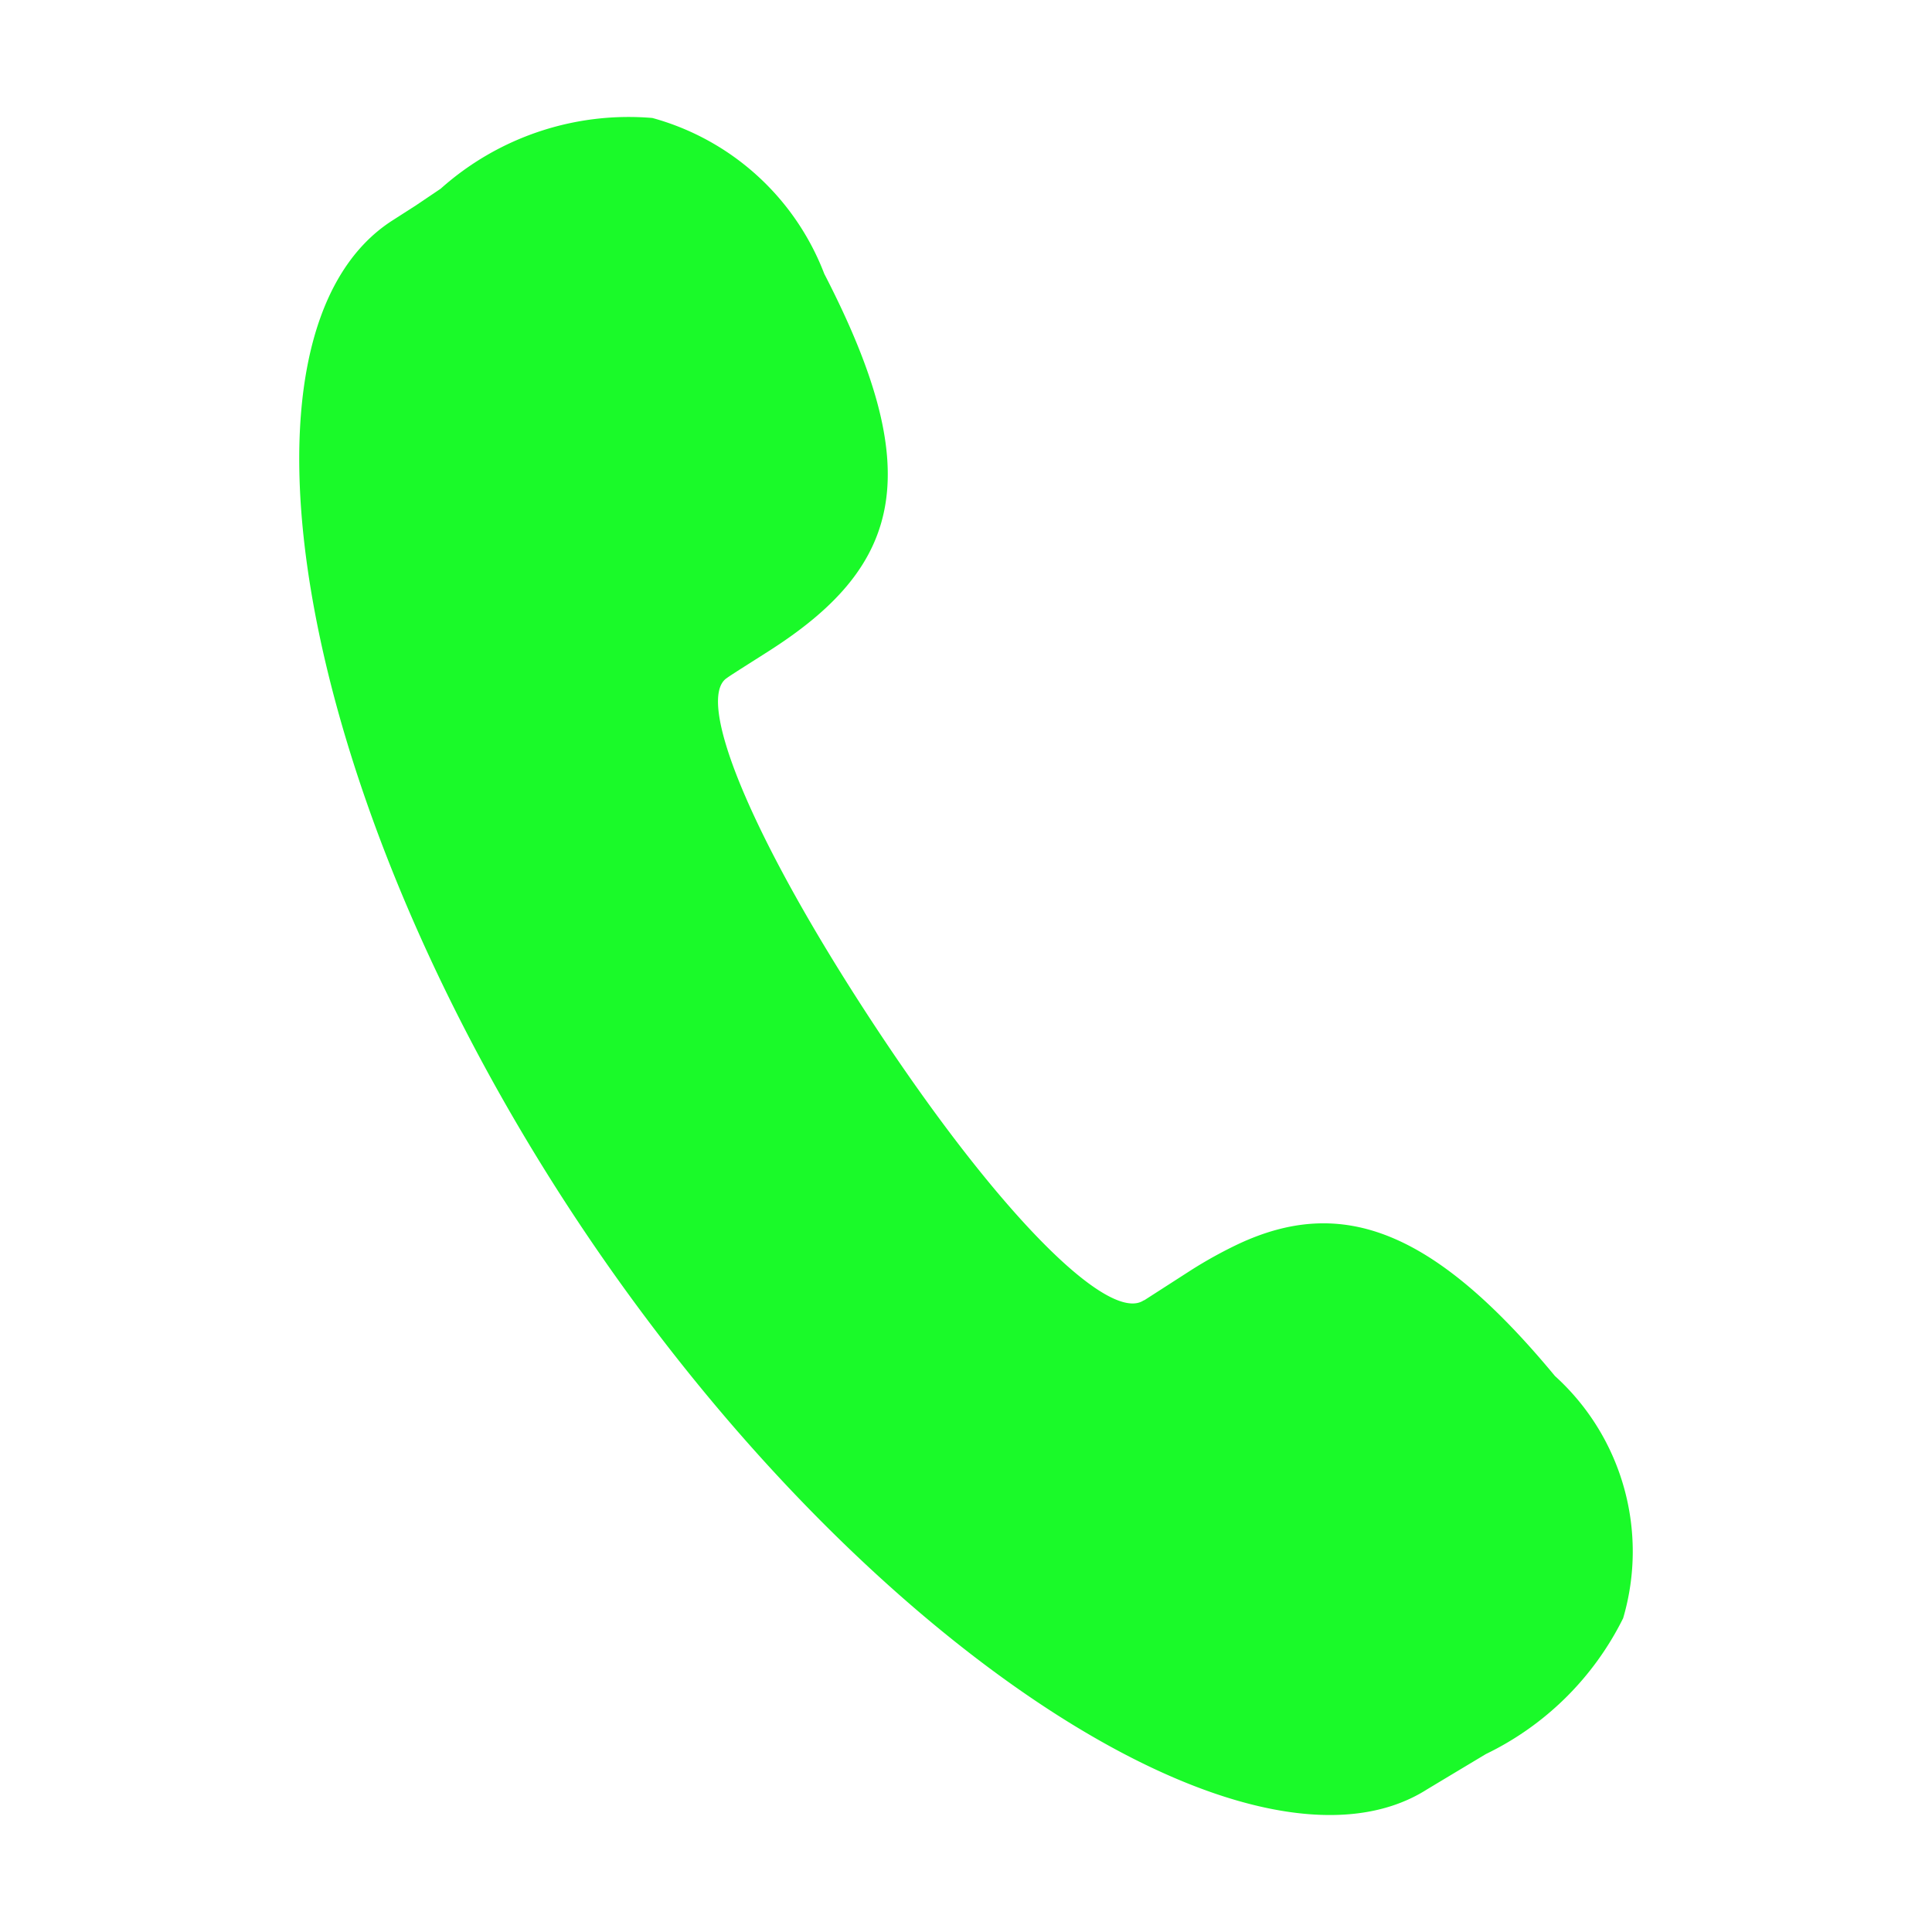
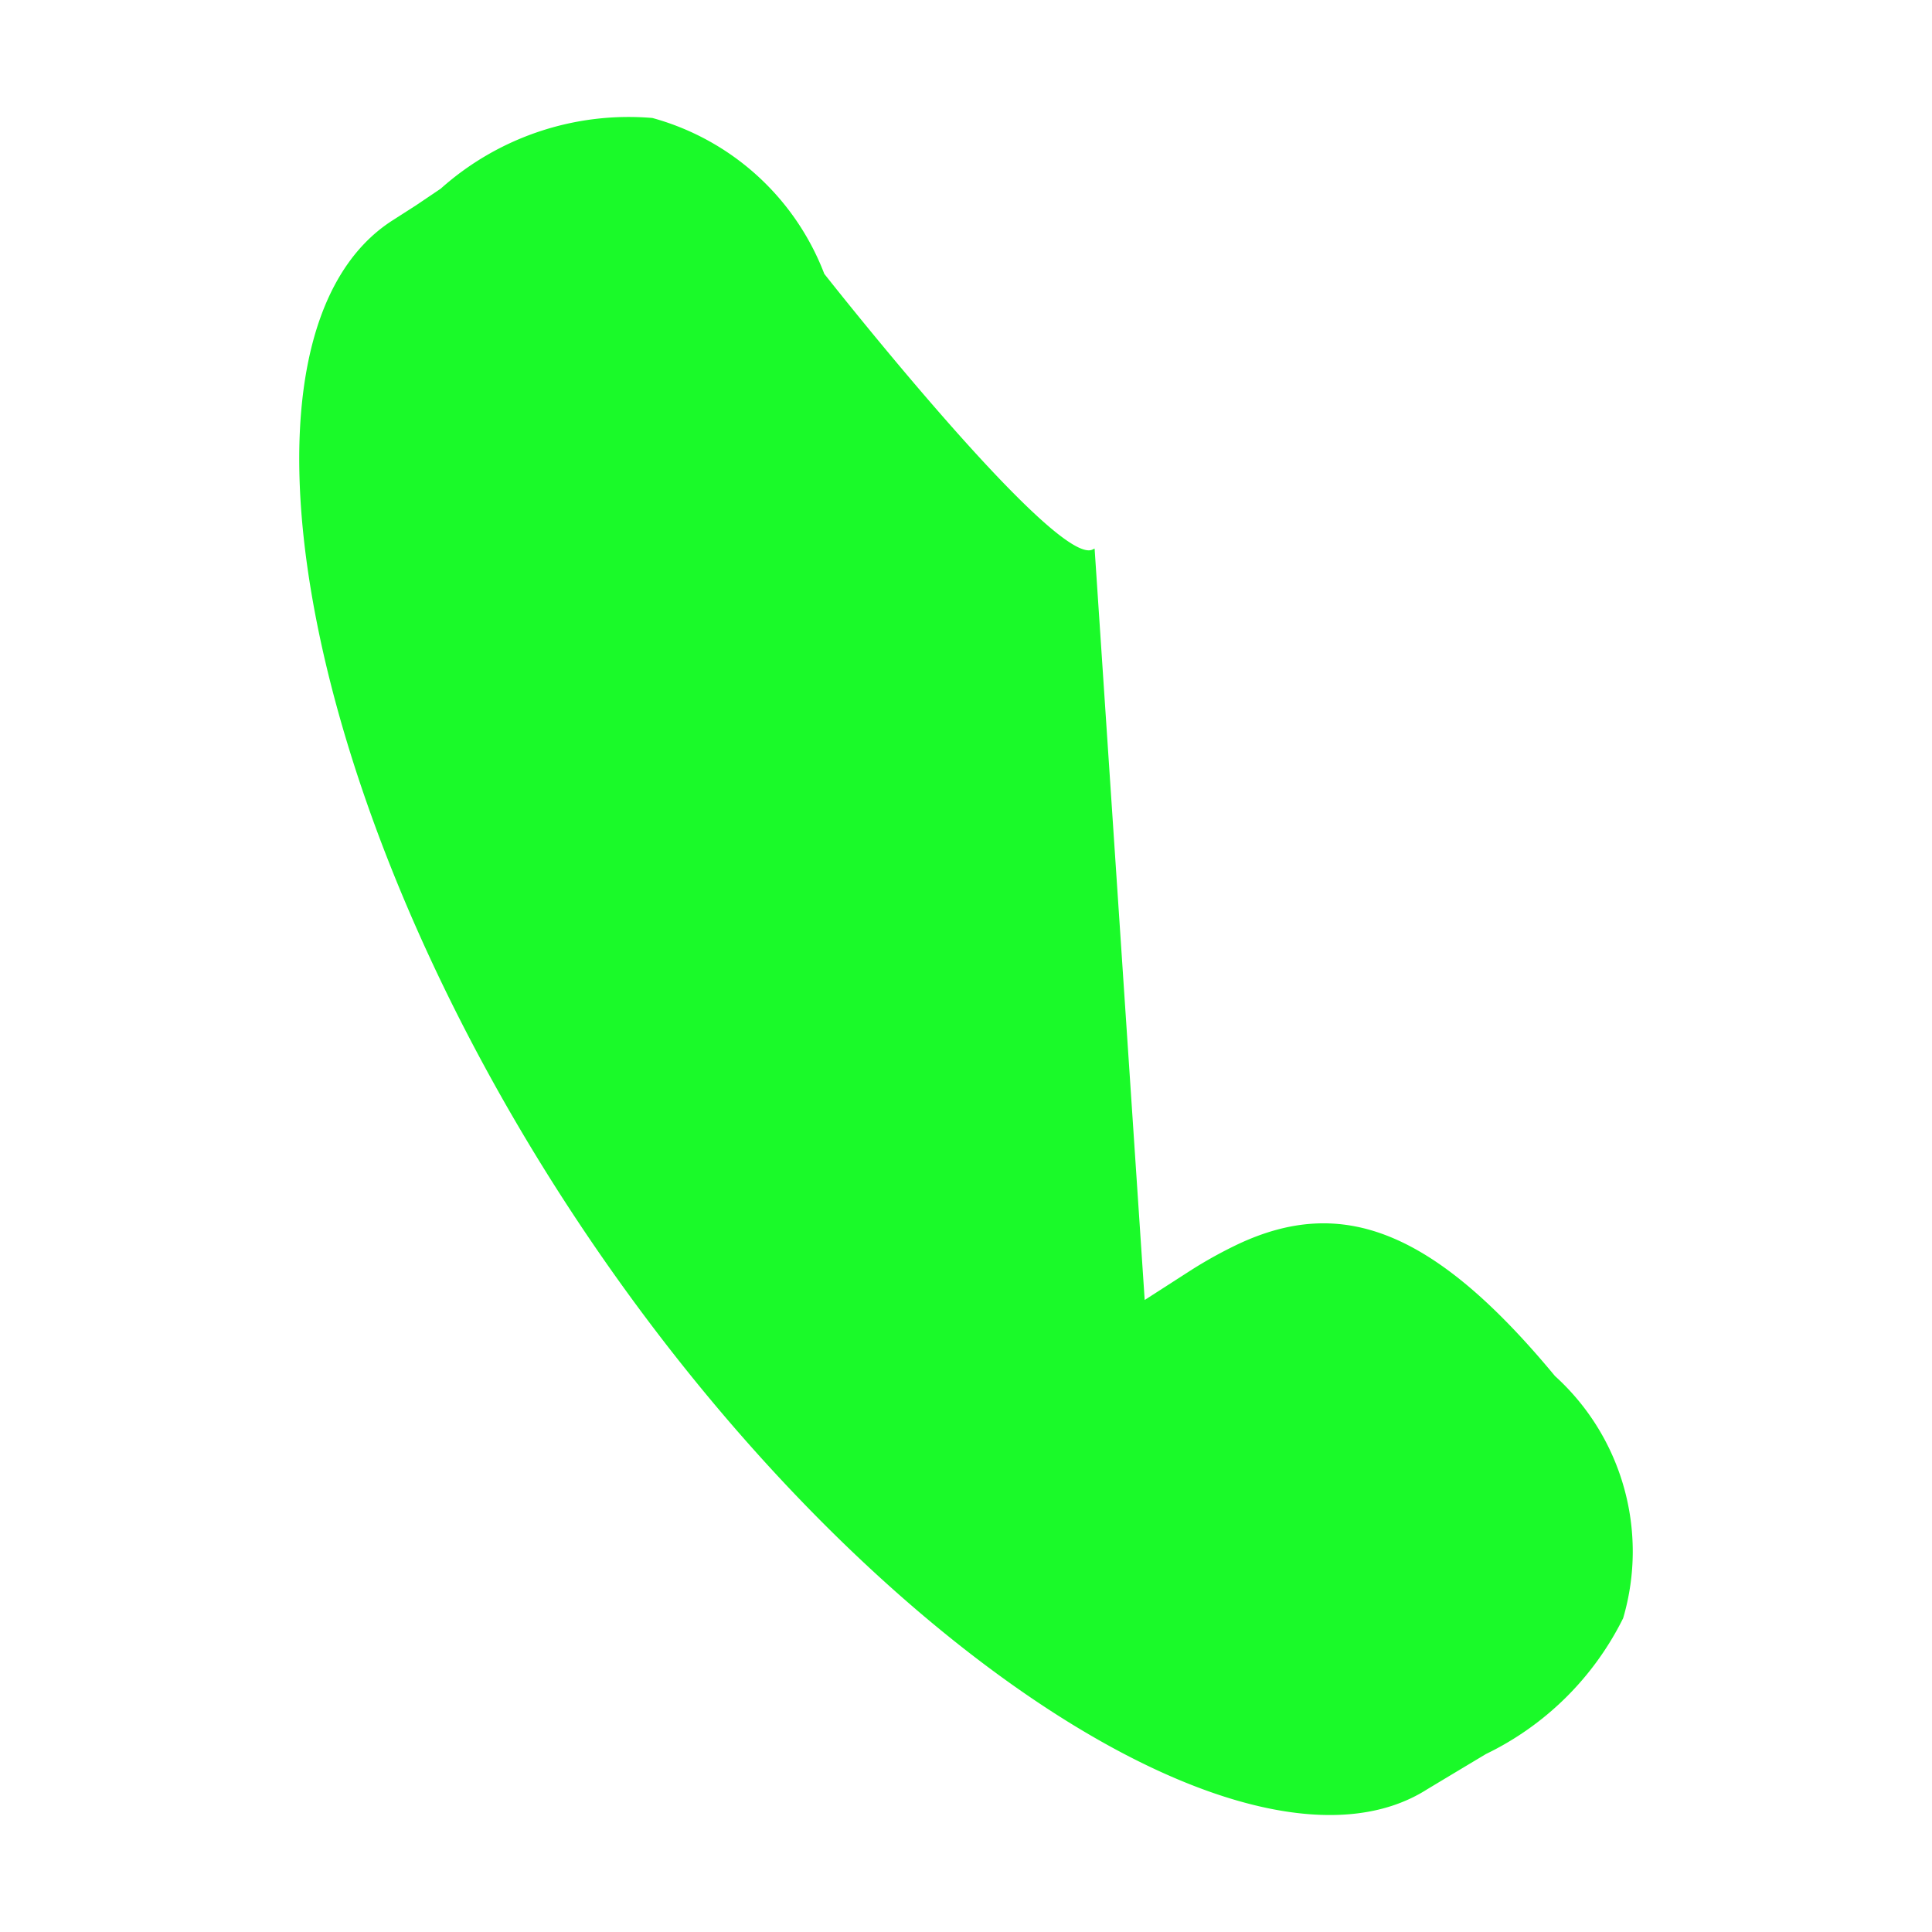
<svg xmlns="http://www.w3.org/2000/svg" t="1699885137765" class="icon" viewBox="0 0 1024 1024" version="1.1" p-id="4056" width="200" height="200">
-   <path d="M606.711 689.022l24.28-15.616a233.038 233.038 0 0 1 25.219-13.975c55.046-25.843 103.61-7.808 167.943 69.878 35.674 32.312 49.718 82.18 36.151 128.359a157.803 157.803 0 0 1-72.692 71.987 17170.806 17170.806 0 0 0-31.233 18.738c-91.272 58.088-300.361-74.877-450.815-302.078s-189.884-470.65-97.363-529.596l12.18-7.808 13.195-8.902a149.516 149.516 0 0 1 112.197-37.478 136.083 136.083 0 0 1 91.115 82.606c53.797 104.156 41.926 153.654-27.249 198.549-4.999 3.279-22.641 14.289-24.28 15.616-17.022 10.853 11.713 83.307 78.077 184.105s124.063 157.714 142.568 145.925l0.707-0.31z" fill="#1afa29" p-id="4057" />
+   <path d="M606.711 689.022l24.28-15.616a233.038 233.038 0 0 1 25.219-13.975c55.046-25.843 103.61-7.808 167.943 69.878 35.674 32.312 49.718 82.18 36.151 128.359a157.803 157.803 0 0 1-72.692 71.987 17170.806 17170.806 0 0 0-31.233 18.738c-91.272 58.088-300.361-74.877-450.815-302.078s-189.884-470.65-97.363-529.596l12.18-7.808 13.195-8.902a149.516 149.516 0 0 1 112.197-37.478 136.083 136.083 0 0 1 91.115 82.606s124.063 157.714 142.568 145.925l0.707-0.31z" fill="#1afa29" p-id="4057" />
</svg>